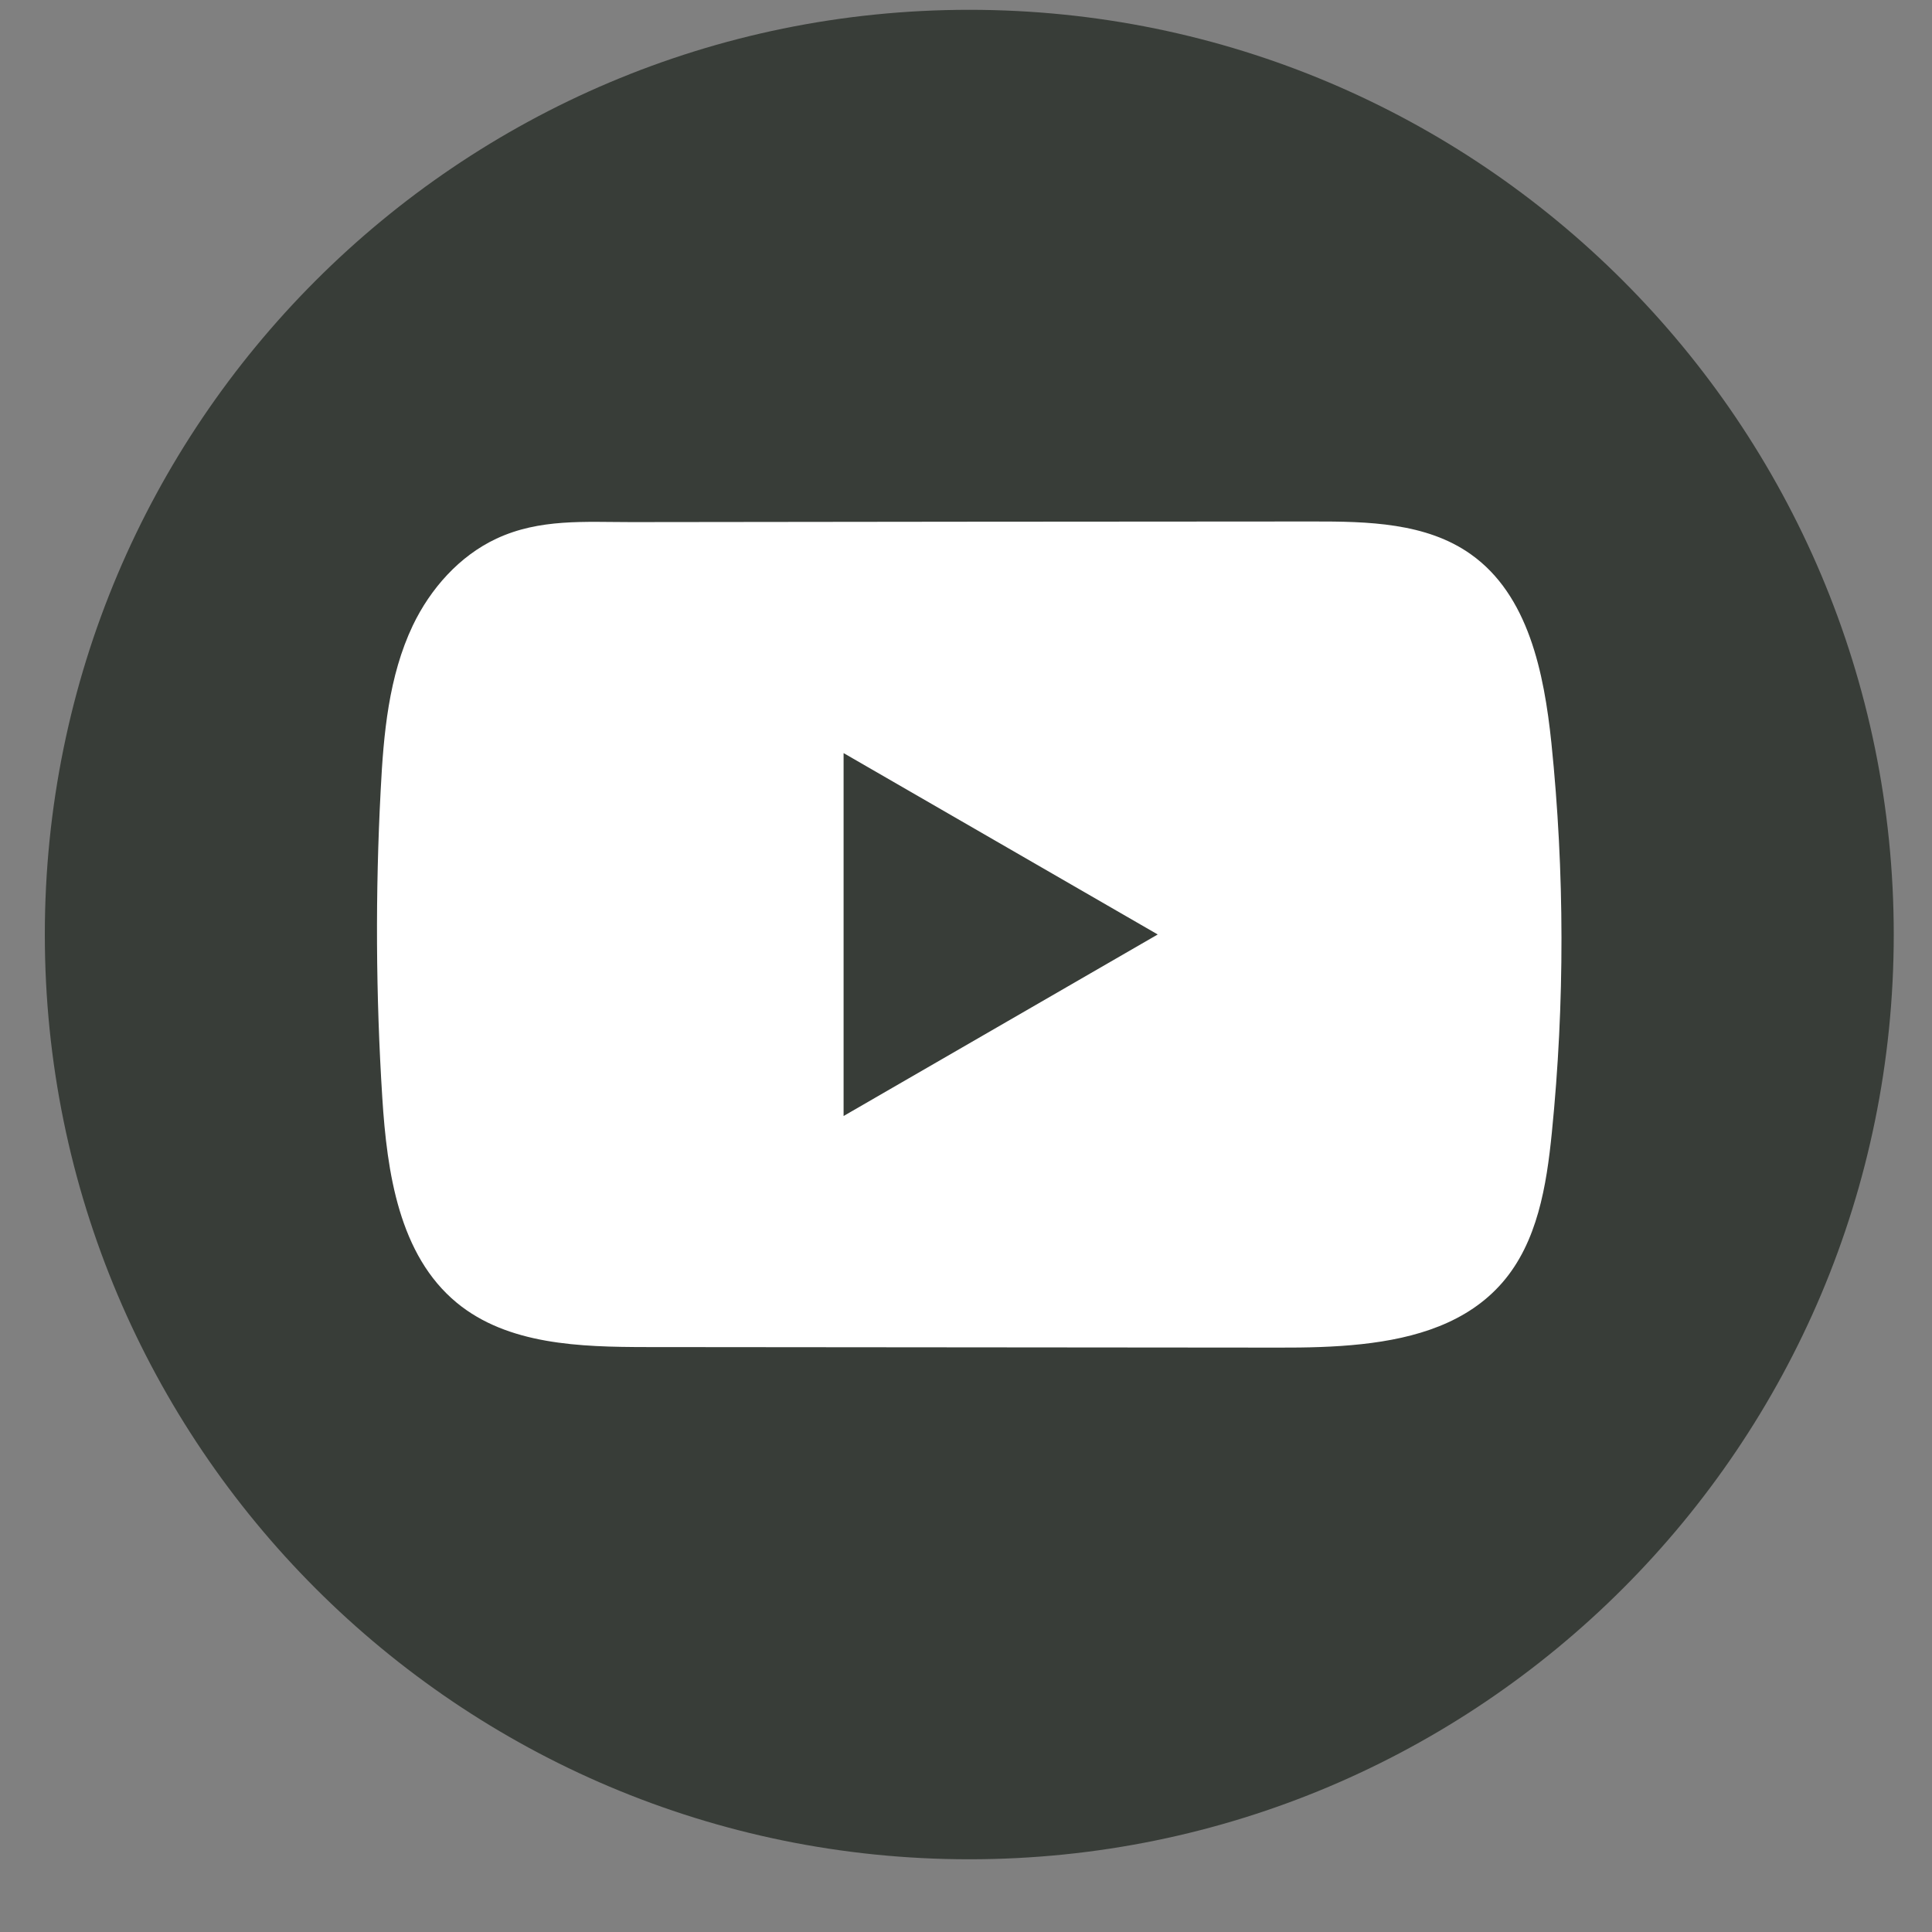
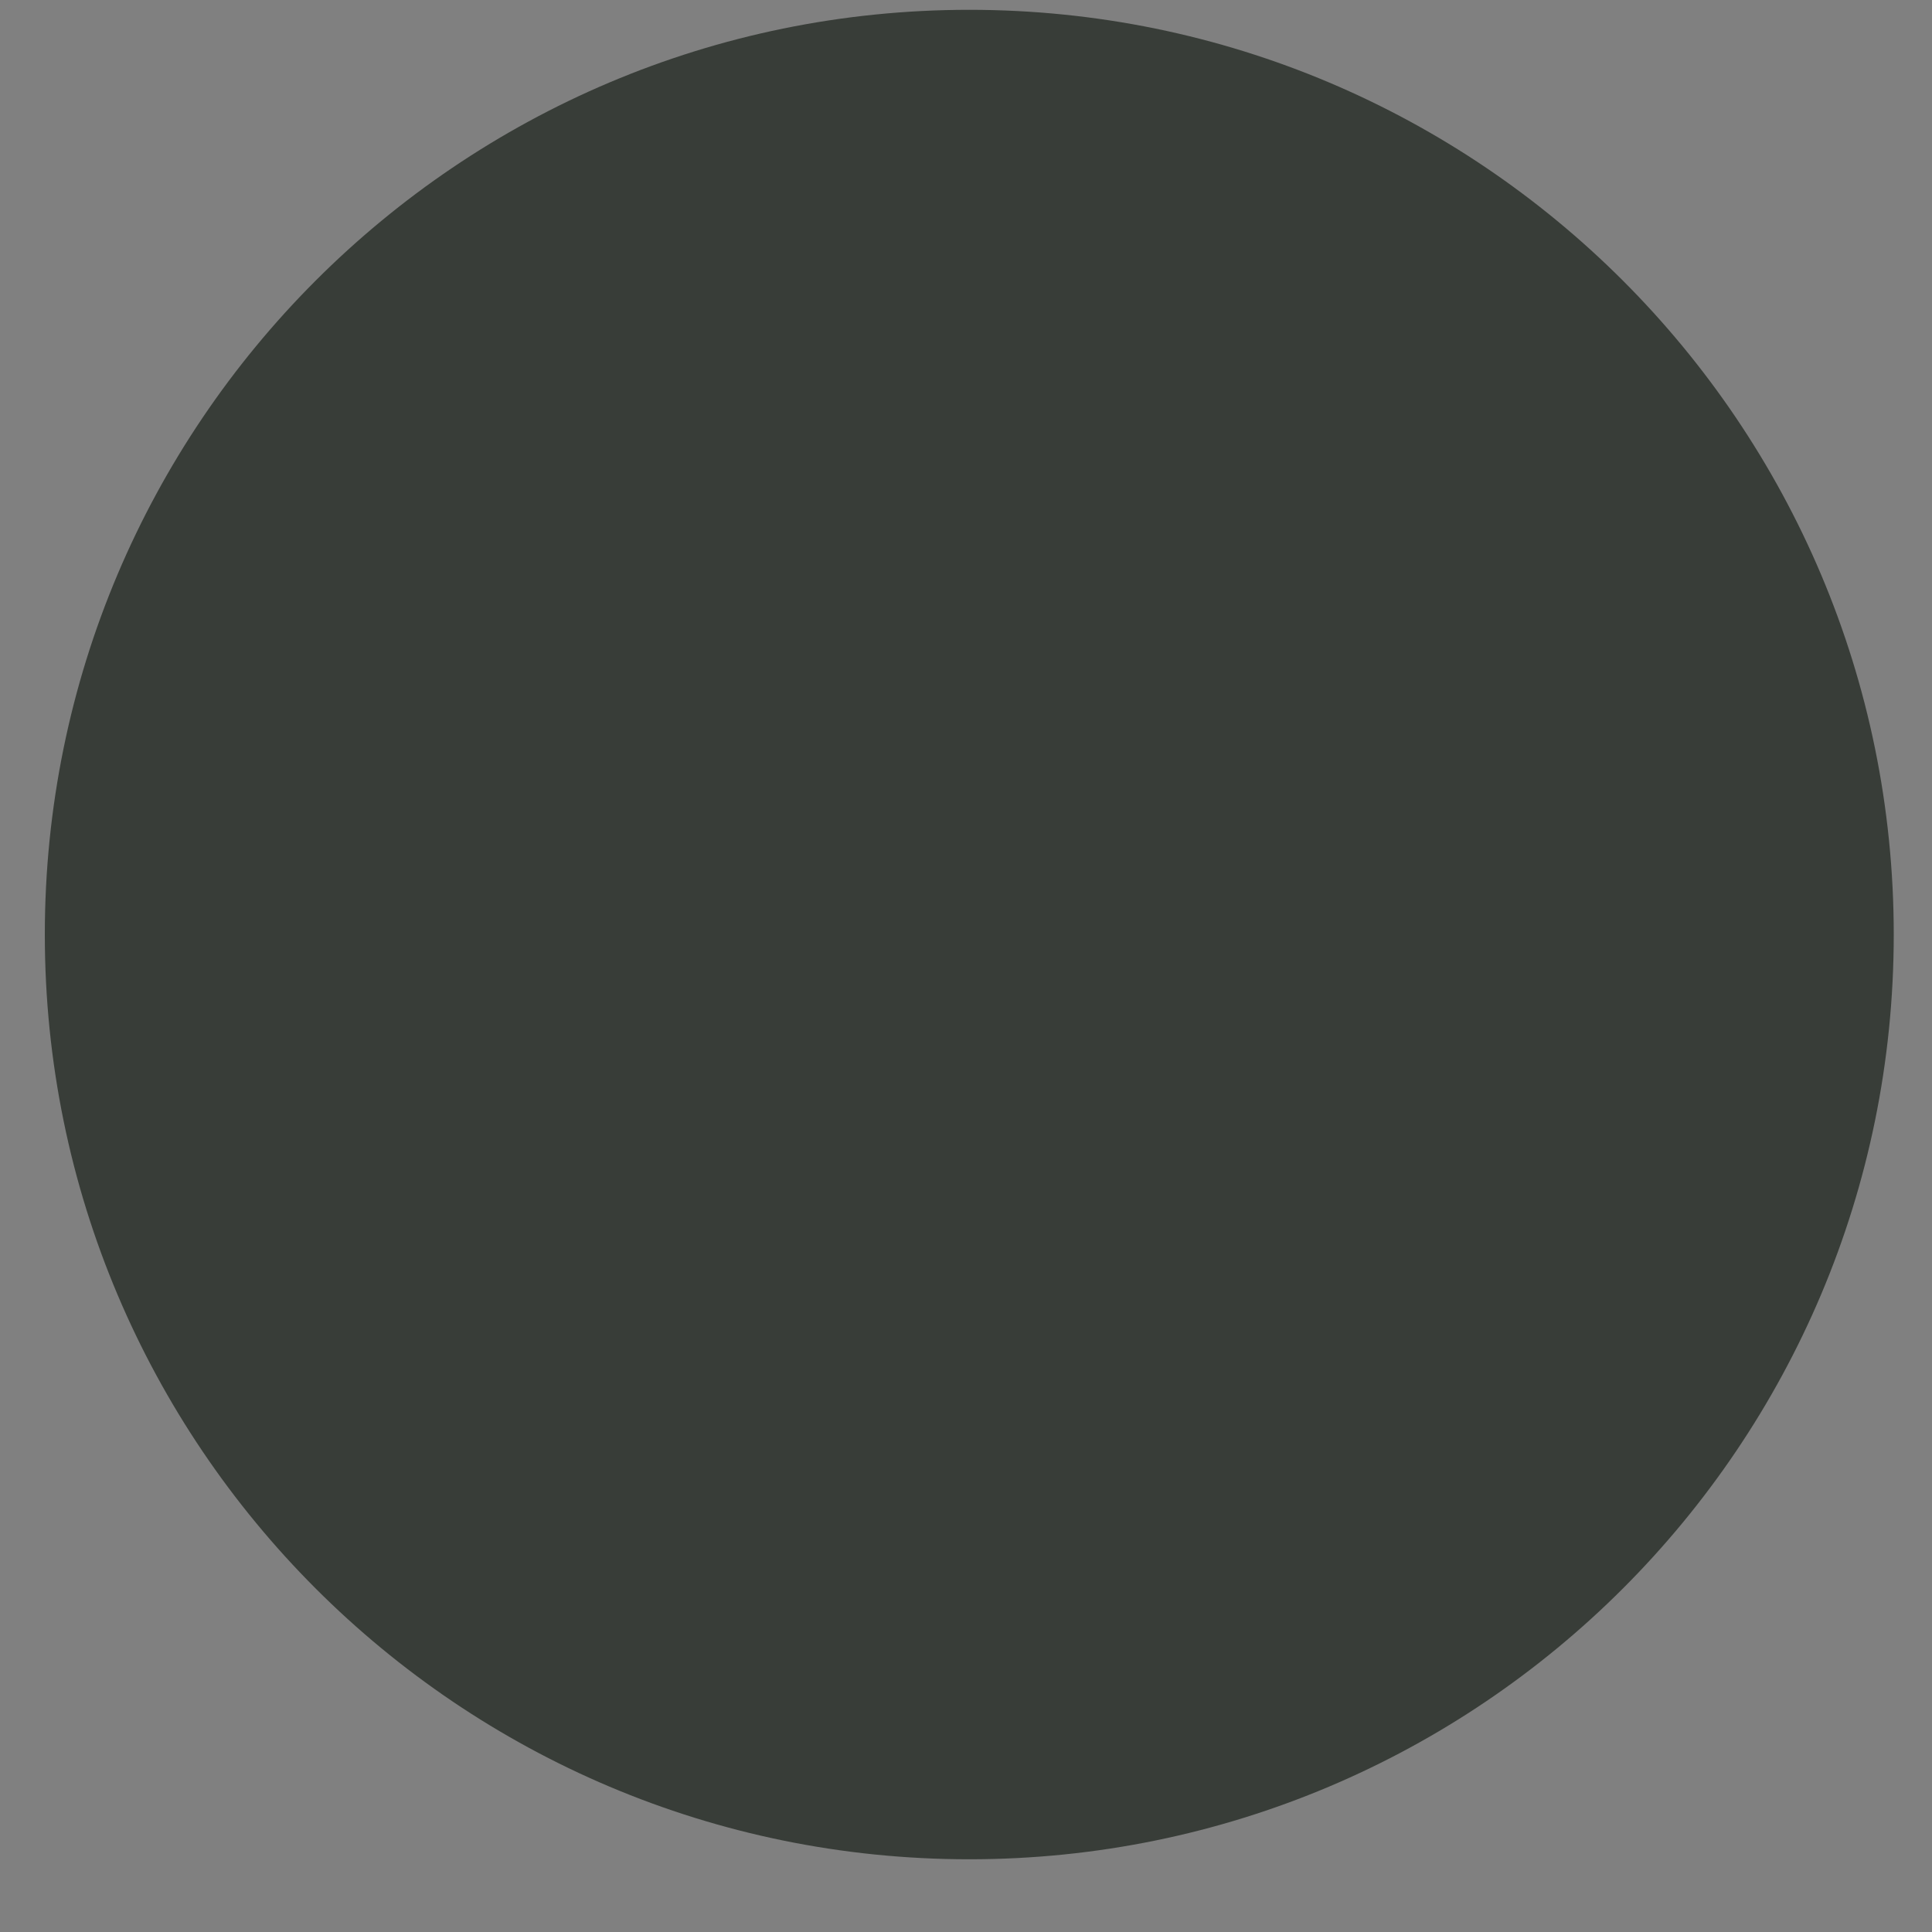
<svg xmlns="http://www.w3.org/2000/svg" width="25" height="25" viewBox="0 0 25 25" fill="none">
  <rect x="0" y="0" width="25" height="25" fill="#808080" stroke="none" />
  <path d="M24.505 12.093C24.505 5.485 19.149 0.127 12.542 0.127C5.936 0.127 0.58 5.485 0.58 12.093C0.58 18.702 5.936 24.059 12.542 24.059C19.149 24.059 24.505 18.702 24.505 12.093Z" fill="#383D38" />
-   <path d="M20.075 9.614C19.98 8.705 19.778 7.7 19.032 7.172C18.455 6.762 17.696 6.747 16.987 6.748C15.489 6.748 13.99 6.751 12.492 6.751C11.052 6.753 9.611 6.754 8.17 6.756C7.568 6.756 6.983 6.709 6.424 6.97C5.944 7.194 5.569 7.619 5.342 8.093C5.029 8.751 4.963 9.497 4.926 10.225C4.856 11.551 4.863 12.88 4.947 14.206C5.008 15.172 5.163 16.241 5.911 16.858C6.573 17.403 7.508 17.43 8.367 17.431C11.094 17.433 13.822 17.436 16.549 17.438C16.899 17.439 17.264 17.432 17.62 17.393C18.321 17.317 18.989 17.116 19.44 16.597C19.895 16.073 20.012 15.344 20.081 14.654C20.249 12.979 20.247 11.288 20.075 9.614ZM10.916 14.441V9.745L14.981 12.092L10.916 14.441Z" fill="white" />
</svg>